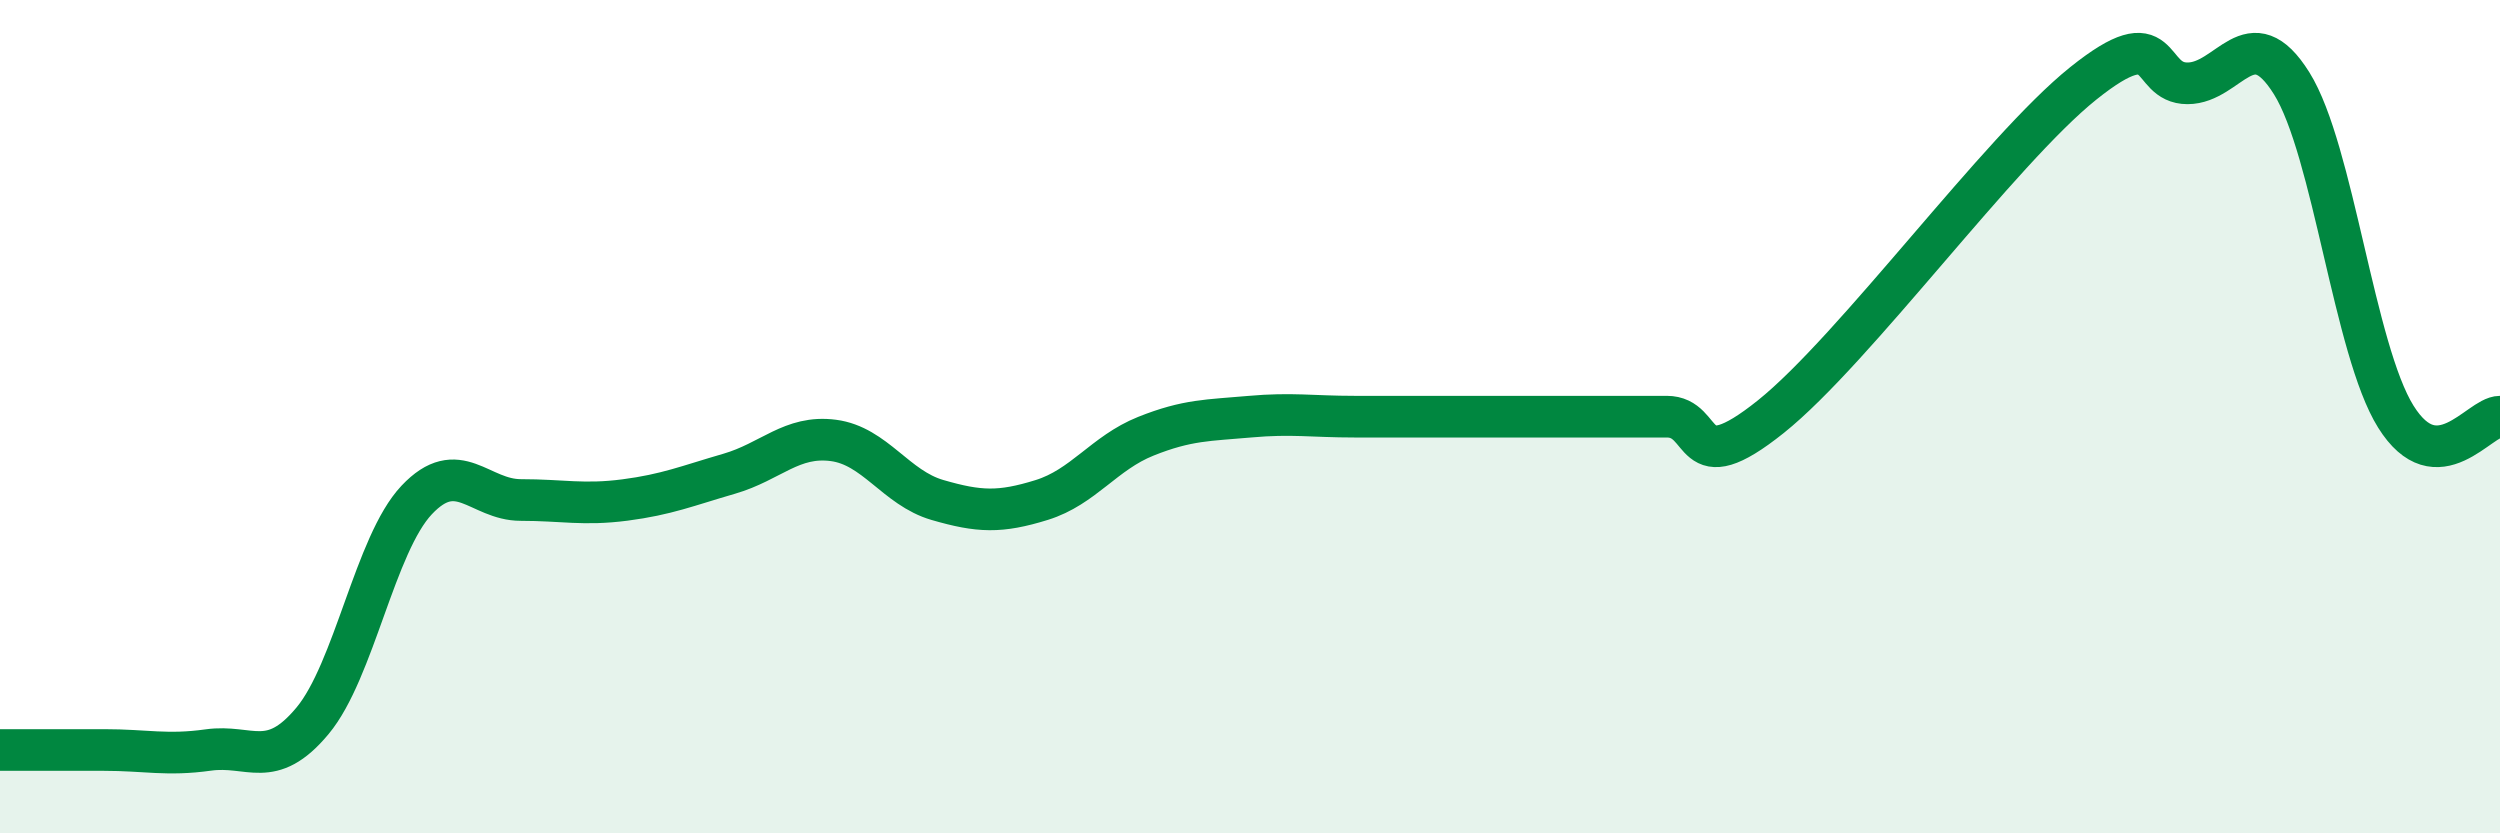
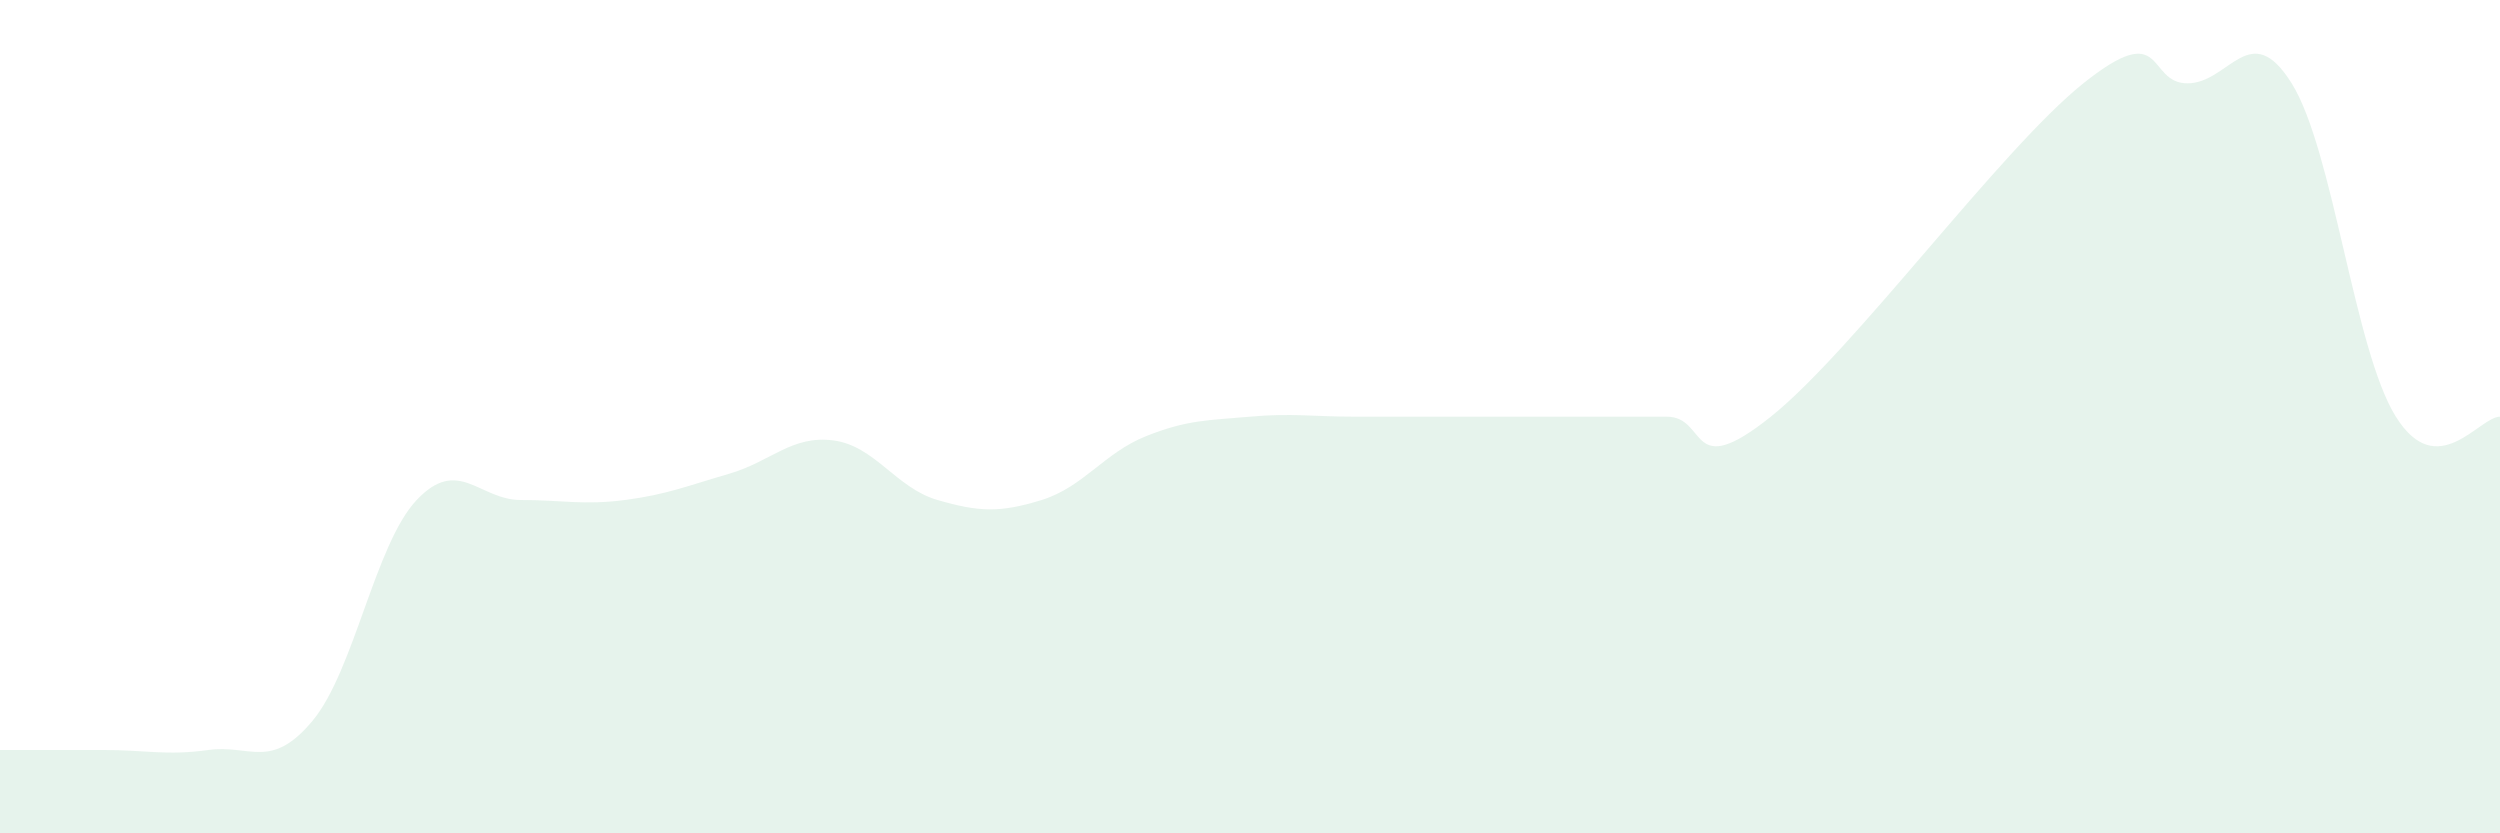
<svg xmlns="http://www.w3.org/2000/svg" width="60" height="20" viewBox="0 0 60 20">
  <path d="M 0,18 C 0.5,18 1.5,18 2.5,18 C 3.5,18 4,18.14 5,18 C 6,17.86 6.5,18.5 7.5,17.3 C 8.5,16.1 9,13.06 10,12 C 11,10.94 11.5,12 12.5,12 C 13.5,12 14,12.13 15,12 C 16,11.87 16.5,11.66 17.5,11.37 C 18.5,11.08 19,10.44 20,10.57 C 21,10.7 21.5,11.71 22.5,12 C 23.5,12.29 24,12.31 25,12 C 26,11.69 26.5,10.87 27.5,10.47 C 28.5,10.07 29,10.09 30,10 C 31,9.91 31.5,10 32.5,10 C 33.5,10 34,10 35,10 C 36,10 36.5,10 37.5,10 C 38.5,10 39,10 40,10 C 41,10 40.5,11.6 42.5,10 C 44.5,8.4 48,3.6 50,2 C 52,0.4 51.5,2 52.5,2 C 53.5,2 54,0.4 55,2 C 56,3.6 56.5,8.4 57.5,10 C 58.5,11.6 59.5,10 60,10L60 20L0 20Z" fill="#008740" opacity="0.1" stroke-linecap="round" stroke-linejoin="round" />
-   <path d="M 0,18 C 0.5,18 1.5,18 2.5,18 C 3.5,18 4,18.14 5,18 C 6,17.86 6.5,18.5 7.5,17.3 C 8.5,16.1 9,13.06 10,12 C 11,10.94 11.5,12 12.5,12 C 13.5,12 14,12.13 15,12 C 16,11.87 16.5,11.66 17.5,11.37 C 18.5,11.08 19,10.44 20,10.57 C 21,10.7 21.5,11.71 22.5,12 C 23.5,12.29 24,12.31 25,12 C 26,11.69 26.5,10.87 27.5,10.47 C 28.5,10.07 29,10.09 30,10 C 31,9.91 31.5,10 32.5,10 C 33.5,10 34,10 35,10 C 36,10 36.5,10 37.5,10 C 38.5,10 39,10 40,10 C 41,10 40.5,11.6 42.5,10 C 44.5,8.4 48,3.6 50,2 C 52,0.4 51.5,2 52.5,2 C 53.5,2 54,0.4 55,2 C 56,3.6 56.5,8.4 57.5,10 C 58.5,11.6 59.5,10 60,10" stroke="#008740" stroke-width="1" fill="none" stroke-linecap="round" stroke-linejoin="round" />
</svg>